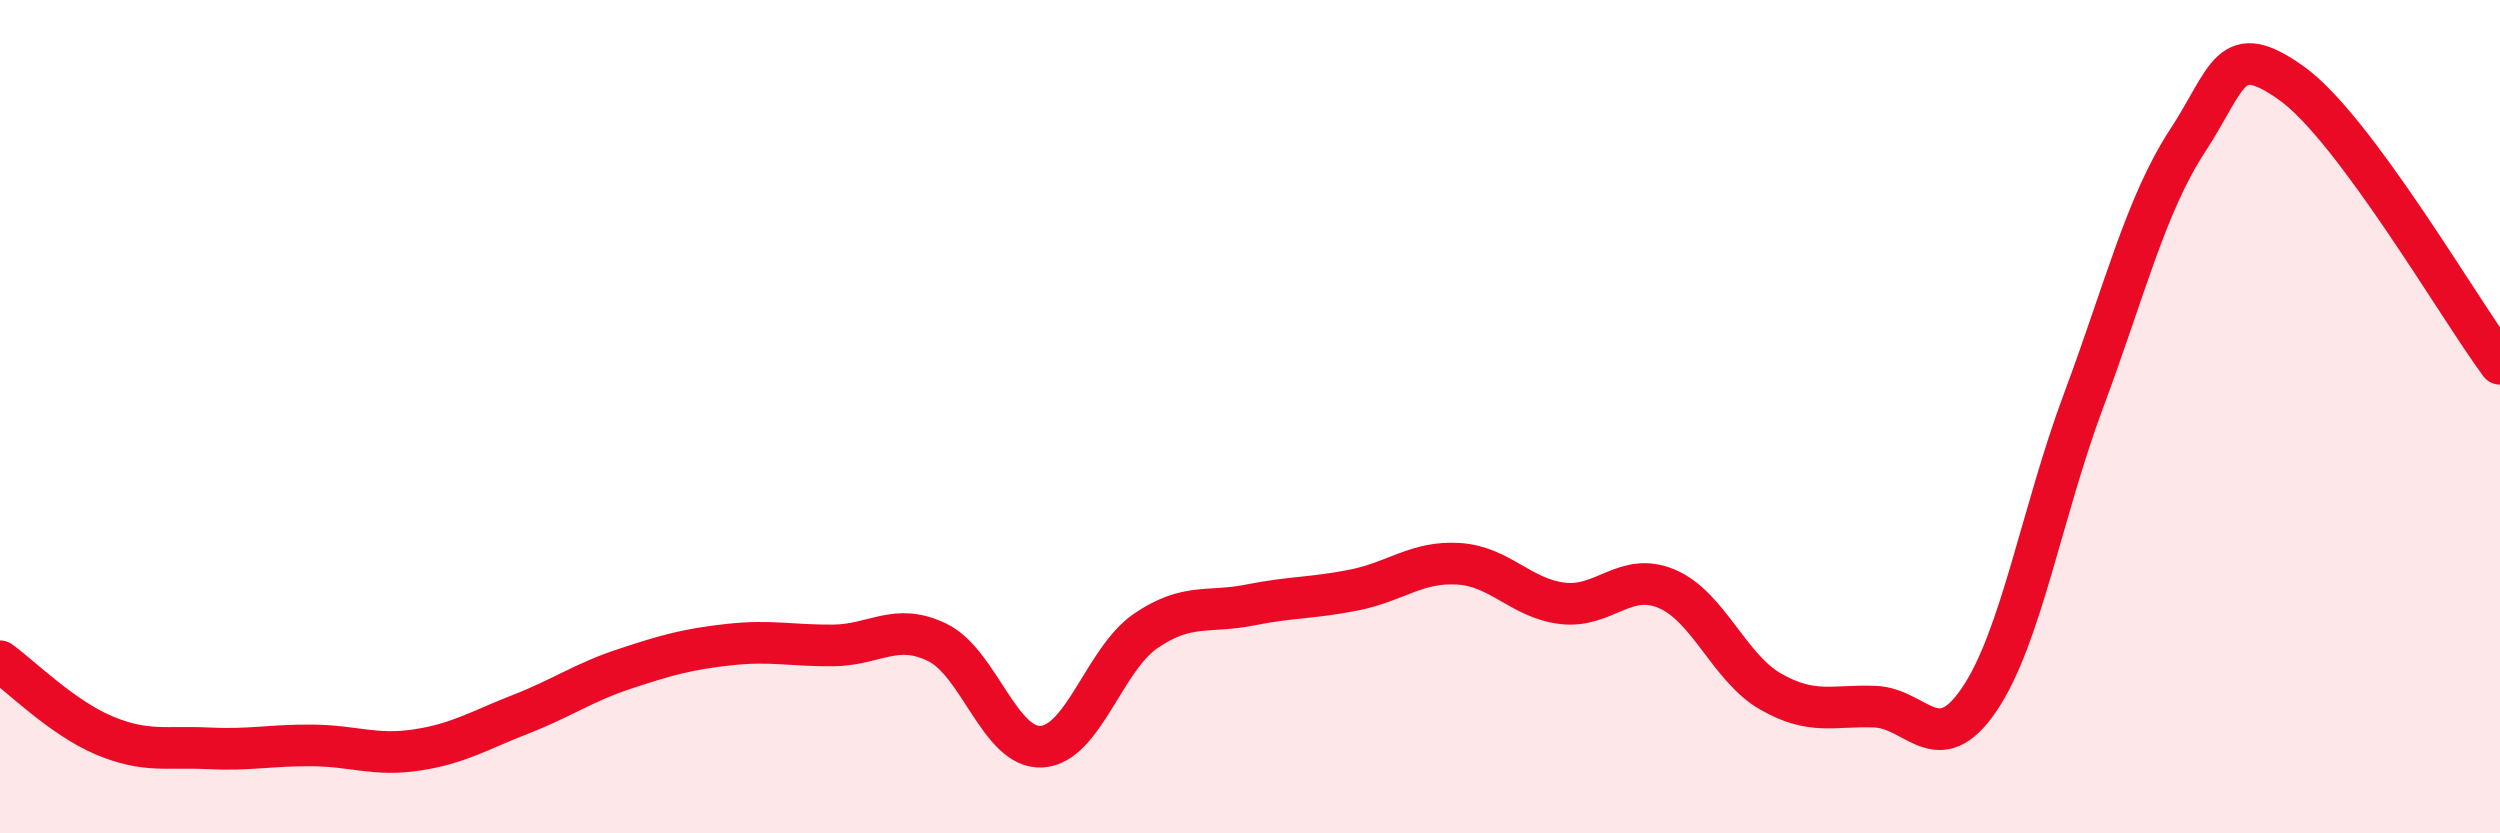
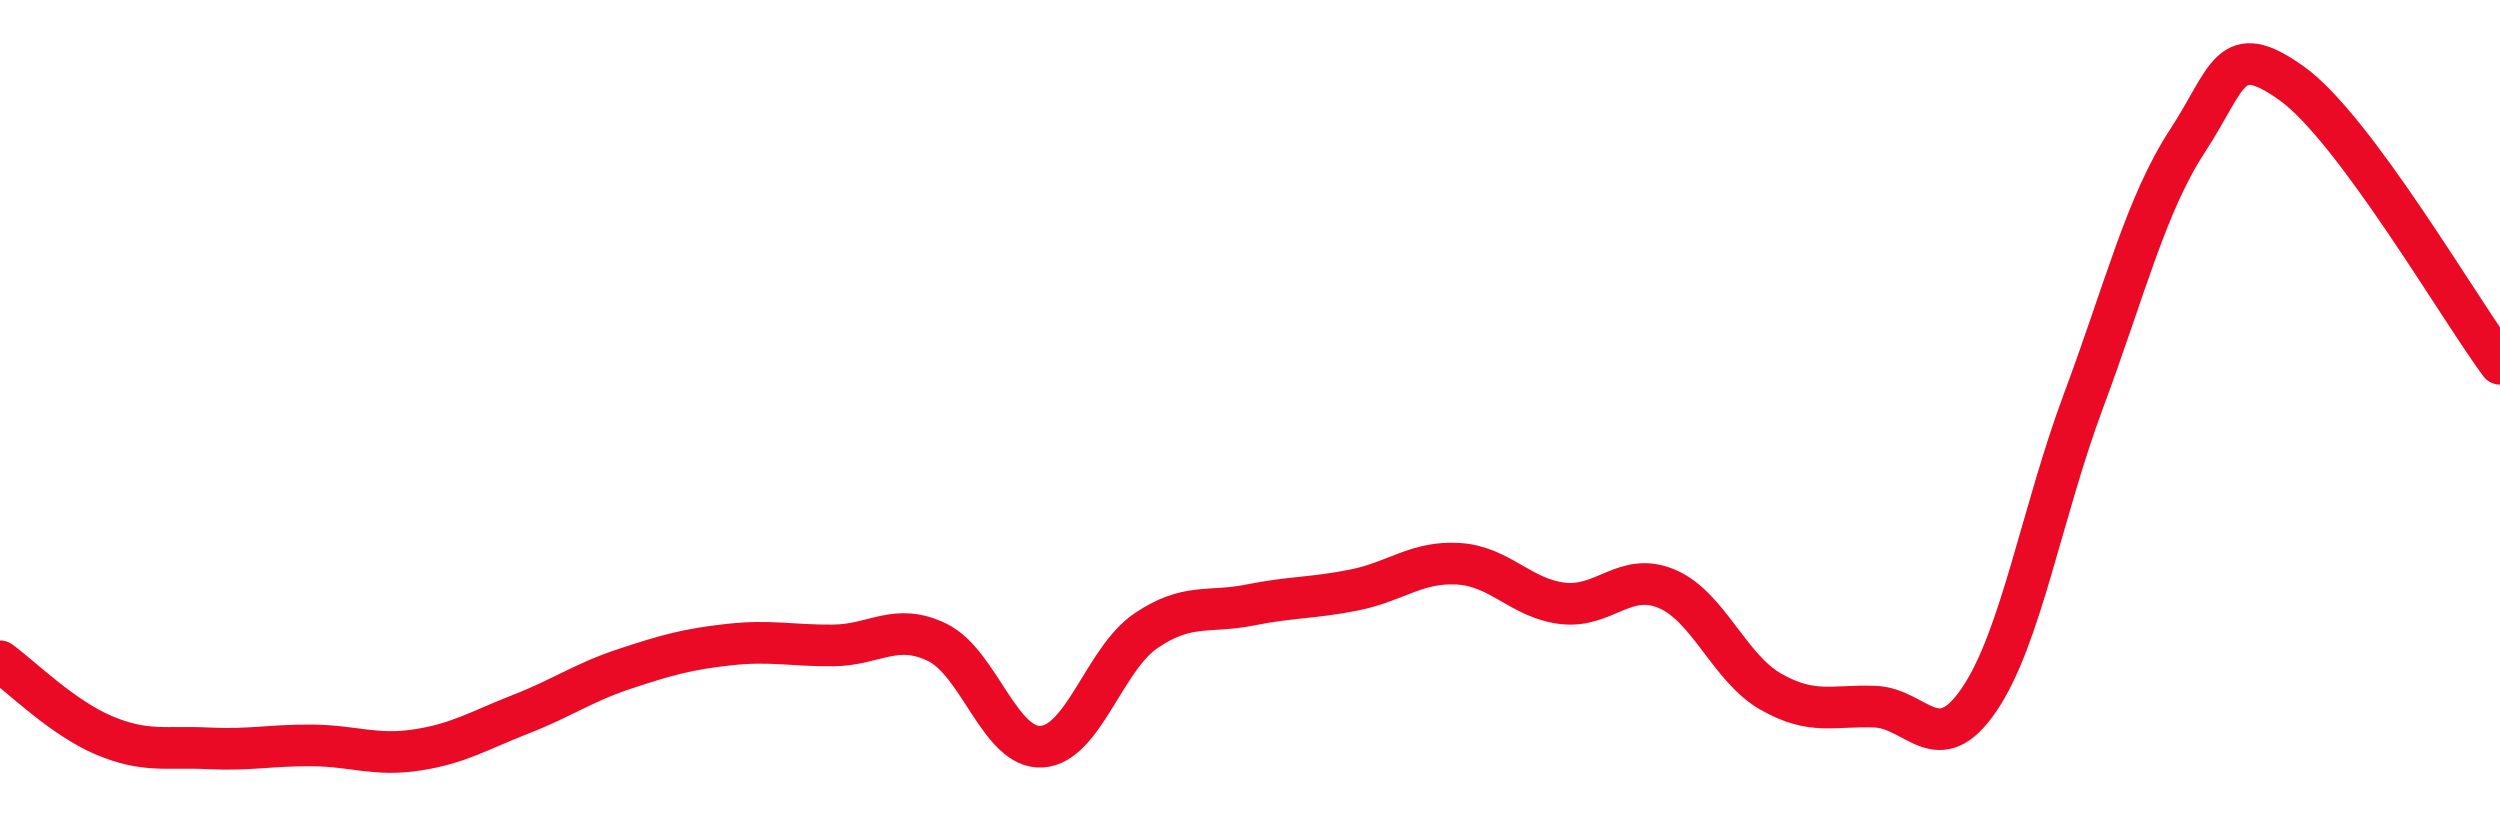
<svg xmlns="http://www.w3.org/2000/svg" width="60" height="20" viewBox="0 0 60 20">
-   <path d="M 0,15.87 C 0.5,16.23 1.5,17.23 2.5,17.65 C 3.5,18.07 4,17.91 5,17.96 C 6,18.01 6.5,17.88 7.5,17.89 C 8.5,17.9 9,18.15 10,18 C 11,17.85 11.5,17.53 12.5,17.14 C 13.5,16.75 14,16.38 15,16.05 C 16,15.72 16.5,15.58 17.5,15.47 C 18.5,15.36 19,15.5 20,15.49 C 21,15.48 21.5,14.93 22.5,15.42 C 23.5,15.91 24,17.98 25,17.92 C 26,17.86 26.5,15.82 27.5,15.14 C 28.5,14.46 29,14.72 30,14.52 C 31,14.32 31.5,14.36 32.5,14.16 C 33.5,13.96 34,13.47 35,13.53 C 36,13.59 36.5,14.36 37.5,14.48 C 38.5,14.6 39,13.71 40,14.13 C 41,14.55 41.5,16.03 42.5,16.6 C 43.5,17.17 44,16.92 45,16.96 C 46,17 46.5,18.26 47.5,16.79 C 48.5,15.32 49,12.31 50,9.63 C 51,6.95 51.5,4.91 52.5,3.38 C 53.5,1.85 53.5,0.93 55,2 C 56.5,3.07 59,7.38 60,8.73L60 20L0 20Z" fill="#EB0A25" opacity="0.1" stroke-linecap="round" stroke-linejoin="round" />
  <path d="M 0,15.87 C 0.5,16.23 1.5,17.23 2.5,17.65 C 3.5,18.07 4,17.91 5,17.96 C 6,18.01 6.5,17.88 7.5,17.89 C 8.5,17.9 9,18.15 10,18 C 11,17.85 11.5,17.53 12.5,17.14 C 13.5,16.75 14,16.38 15,16.05 C 16,15.72 16.5,15.58 17.5,15.47 C 18.5,15.36 19,15.5 20,15.49 C 21,15.48 21.5,14.93 22.5,15.42 C 23.5,15.91 24,17.98 25,17.92 C 26,17.86 26.5,15.82 27.5,15.14 C 28.5,14.46 29,14.72 30,14.52 C 31,14.32 31.5,14.36 32.5,14.16 C 33.5,13.96 34,13.47 35,13.53 C 36,13.59 36.5,14.36 37.5,14.48 C 38.5,14.6 39,13.71 40,14.13 C 41,14.55 41.5,16.03 42.5,16.6 C 43.5,17.17 44,16.92 45,16.96 C 46,17 46.5,18.26 47.5,16.79 C 48.5,15.32 49,12.31 50,9.63 C 51,6.95 51.5,4.91 52.5,3.38 C 53.5,1.85 53.5,0.93 55,2 C 56.5,3.07 59,7.38 60,8.73" stroke="#EB0A25" stroke-width="1" fill="none" stroke-linecap="round" stroke-linejoin="round" />
</svg>